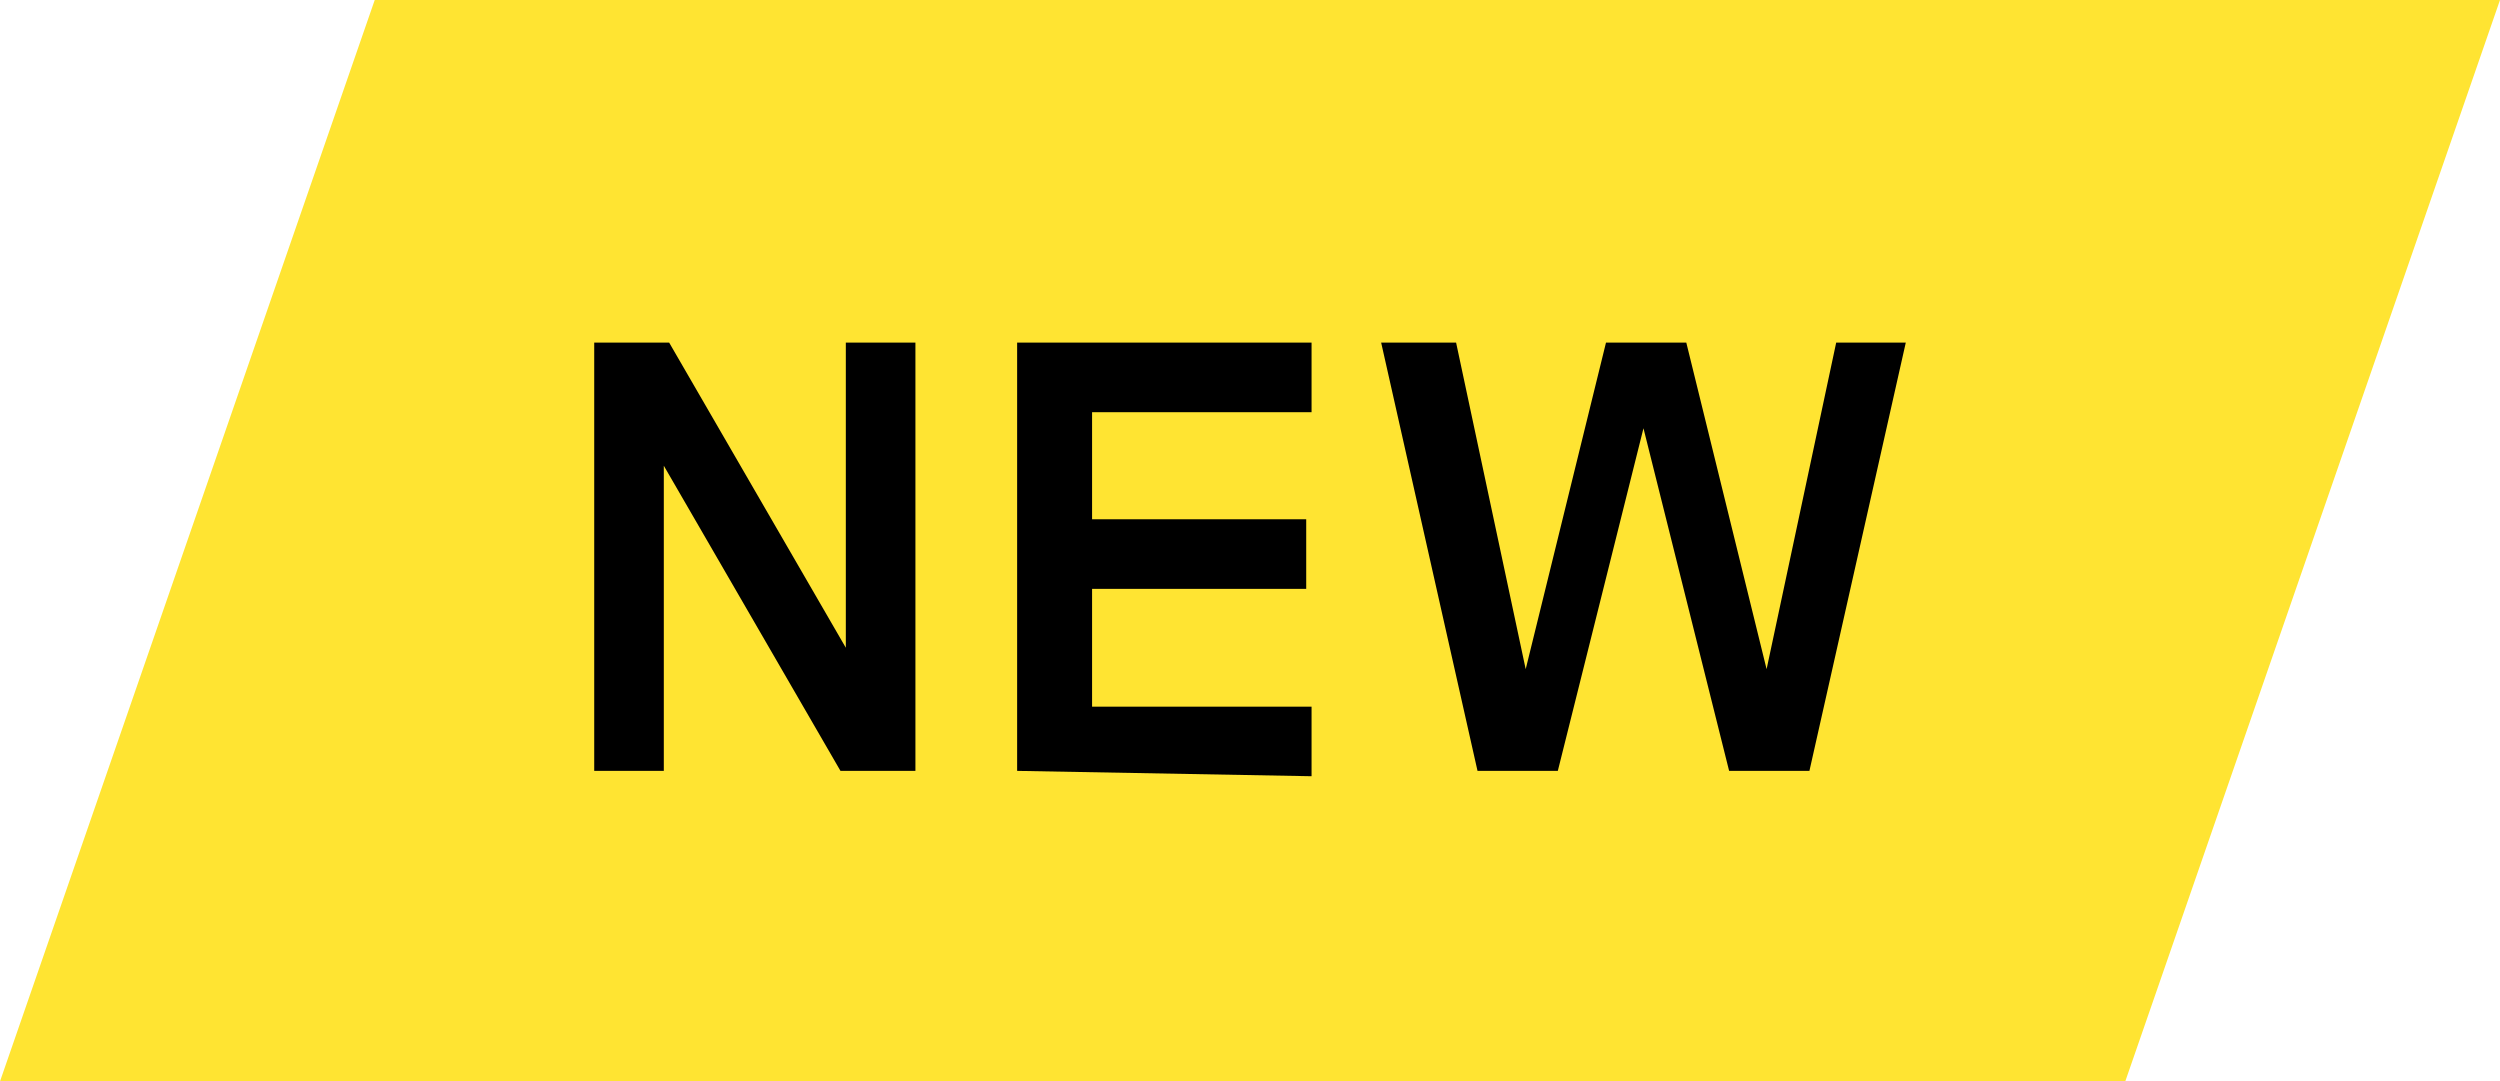
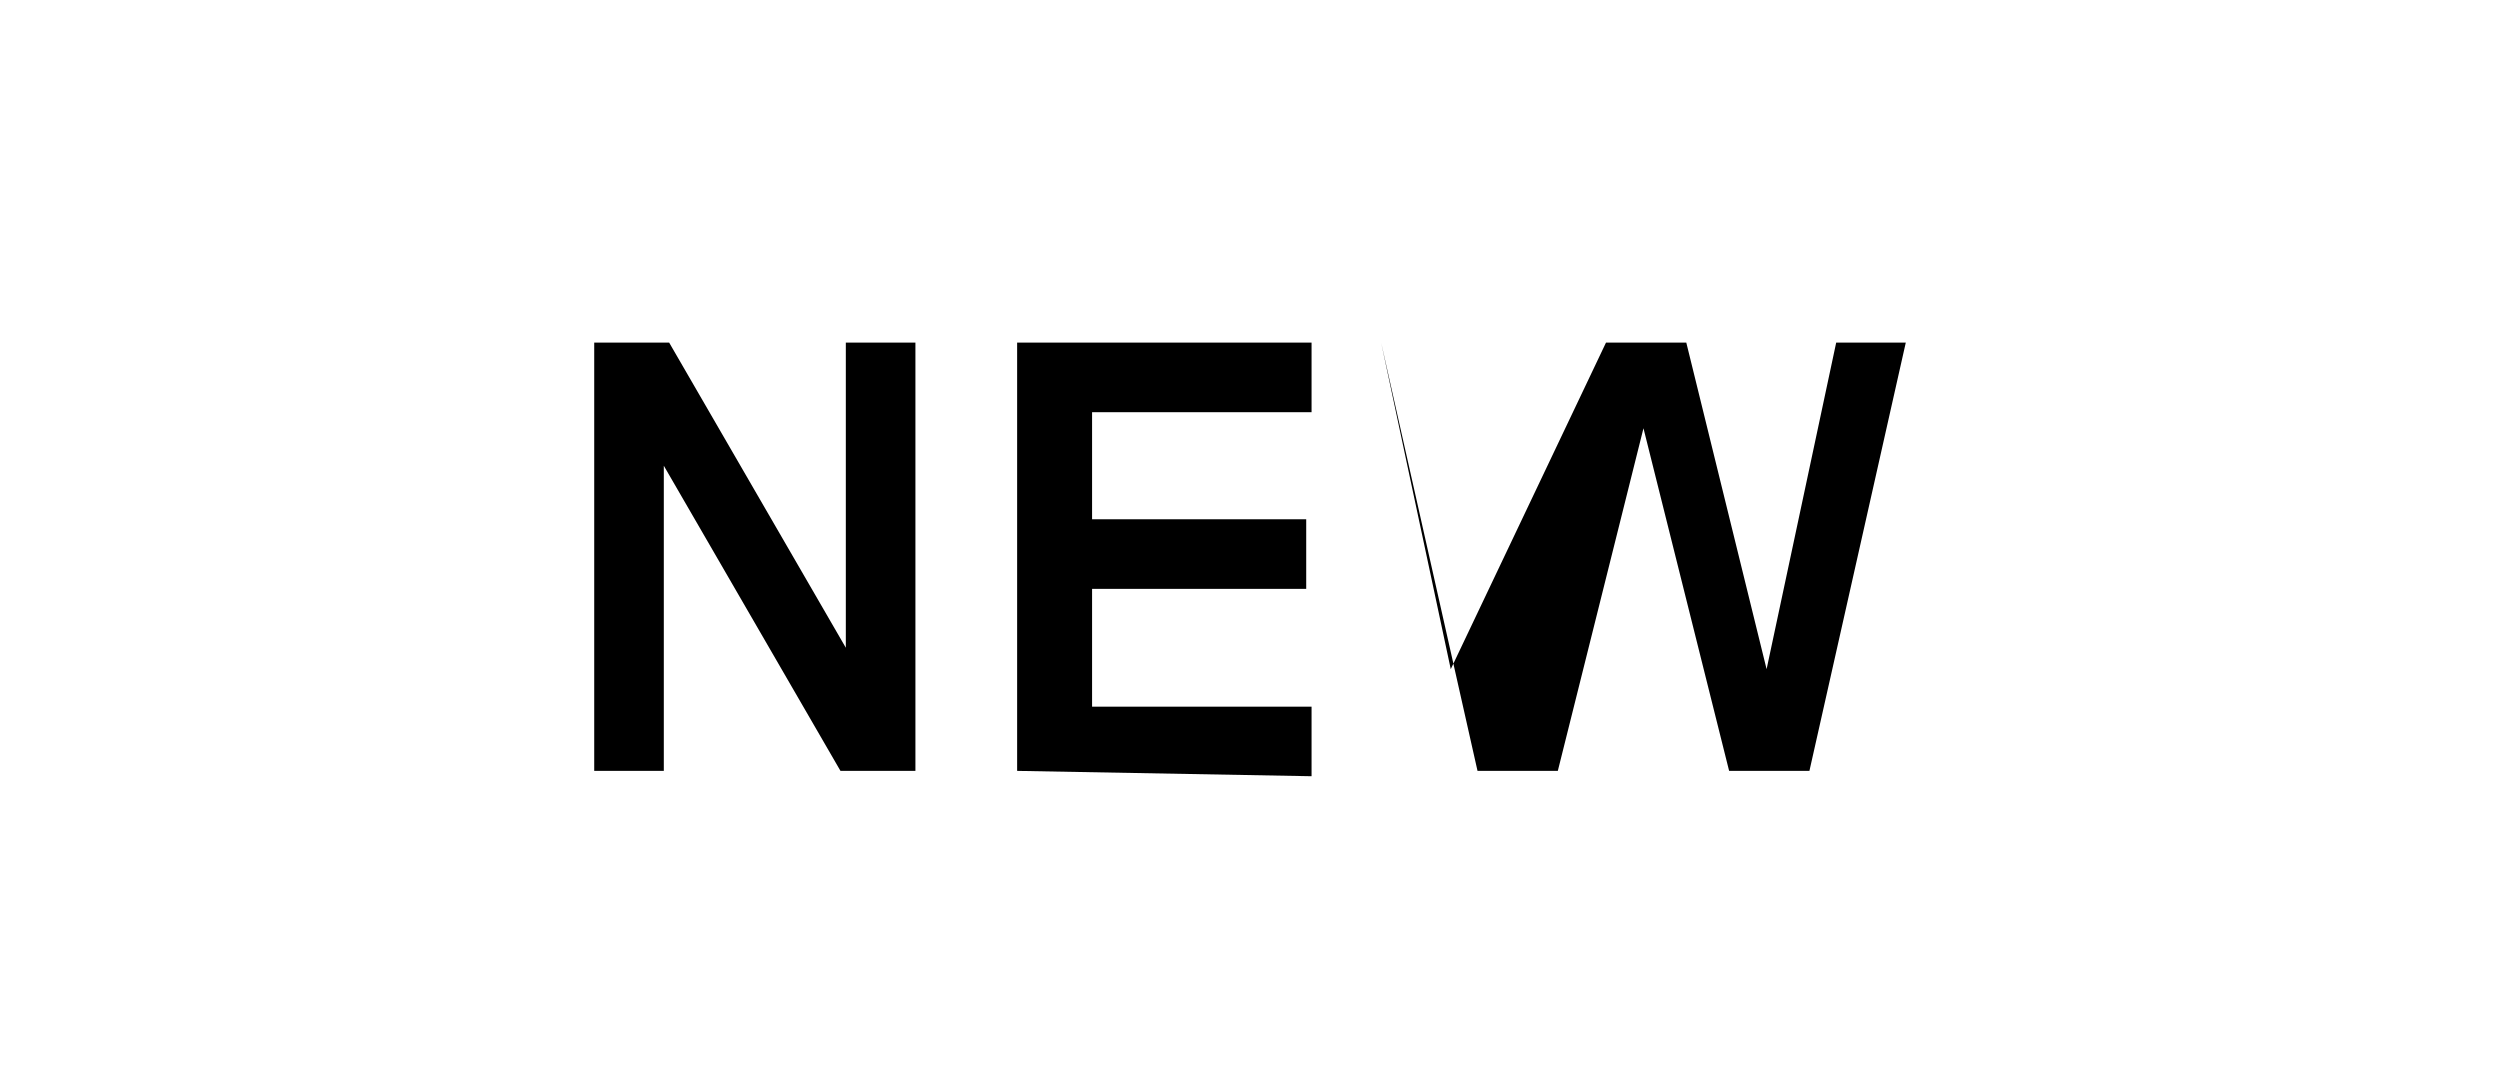
<svg xmlns="http://www.w3.org/2000/svg" version="1.1" id="Layer_1" x="0px" y="0px" viewBox="0 0 46.7 20.2" style="enable-background:new 0 0 46.7 20.2;" xml:space="preserve">
  <style type="text/css">
	.st0{fill:#FFE432;}
</style>
-   <path class="st0" d="M39.7,20.2H0L7,0h39.7L39.7,20.2z" />
  <path d="M15.7,14.4l-3.3-5.7v5.7h-1.3v-8h1.4l3.3,5.7V6.4h1.3v8H15.7z M19,14.4v-8h5.5v1.3h-4.1v2h4V11h-4v2.2h4.1v1.3L19,14.4  L19,14.4z" />
  <g>
-     <path d="M33.8,14.4h-1.5L30.7,8l-1.6,6.4h-1.5l-1.8-8h1.4l1.3,6.1L30,6.4h1.5l1.5,6.1l1.3-6.1h1.3L33.8,14.4z" />
+     <path d="M33.8,14.4h-1.5L30.7,8l-1.6,6.4h-1.5l-1.8-8l1.3,6.1L30,6.4h1.5l1.5,6.1l1.3-6.1h1.3L33.8,14.4z" />
  </g>
</svg>